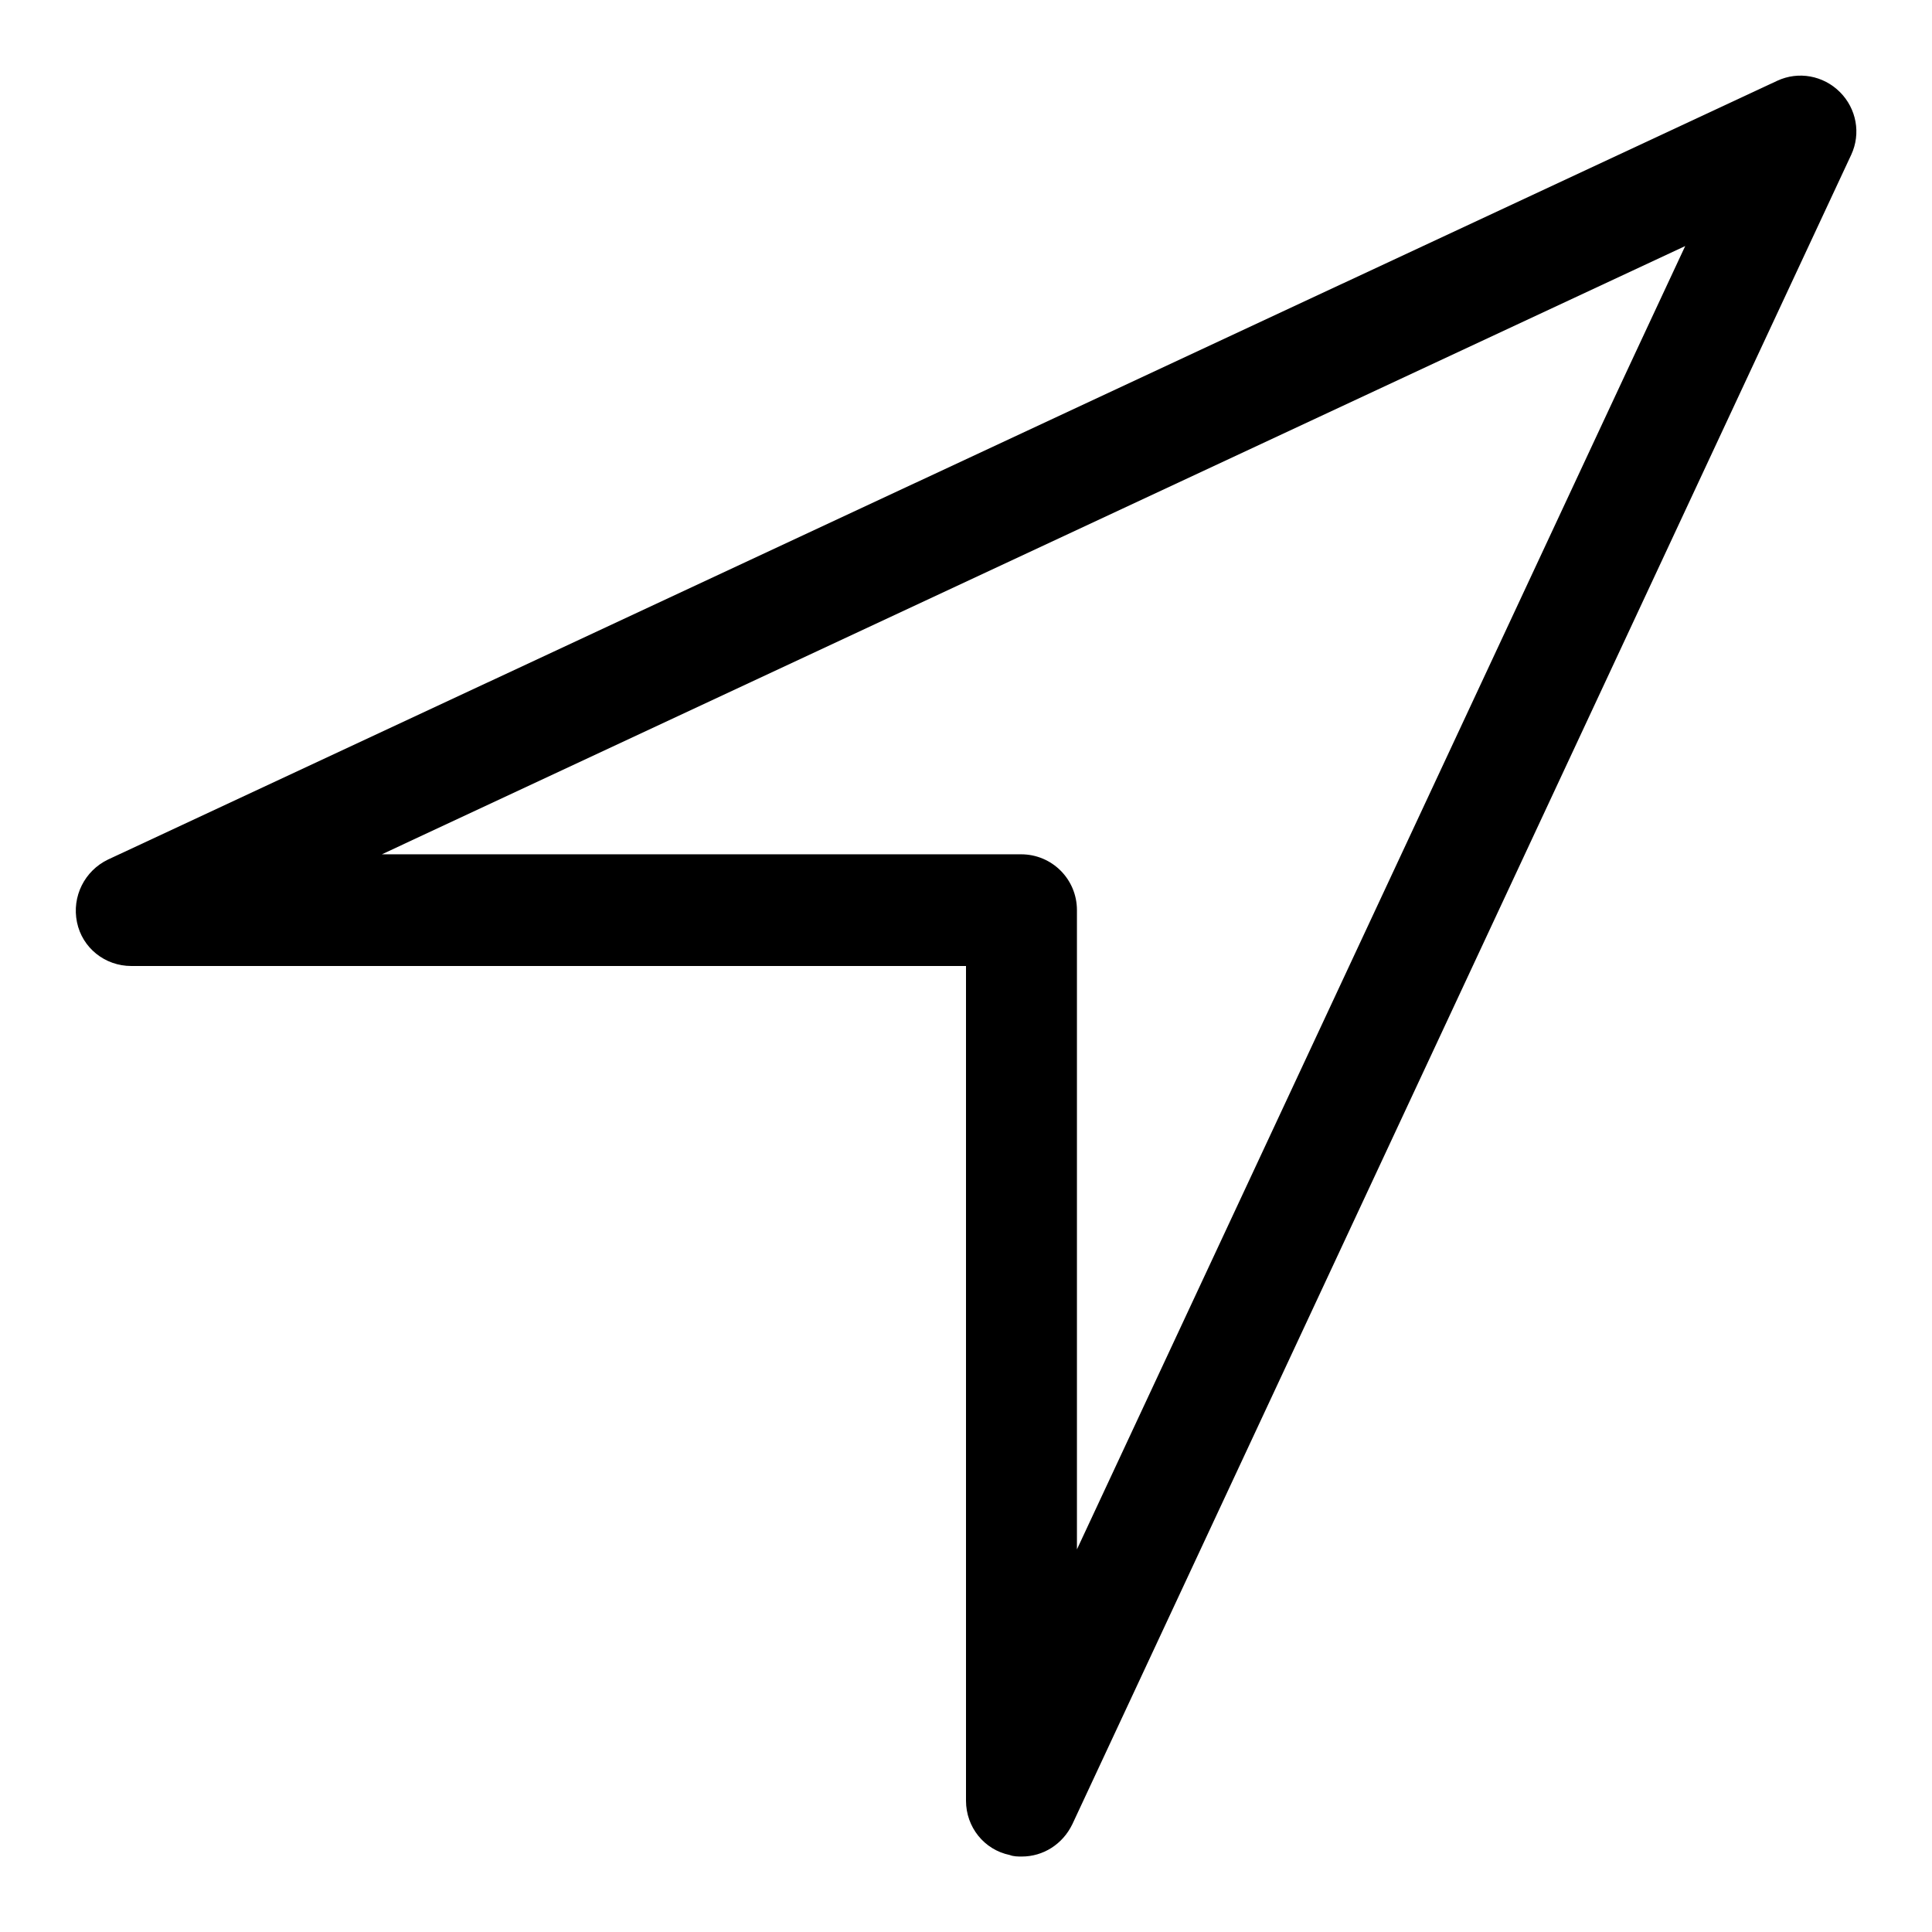
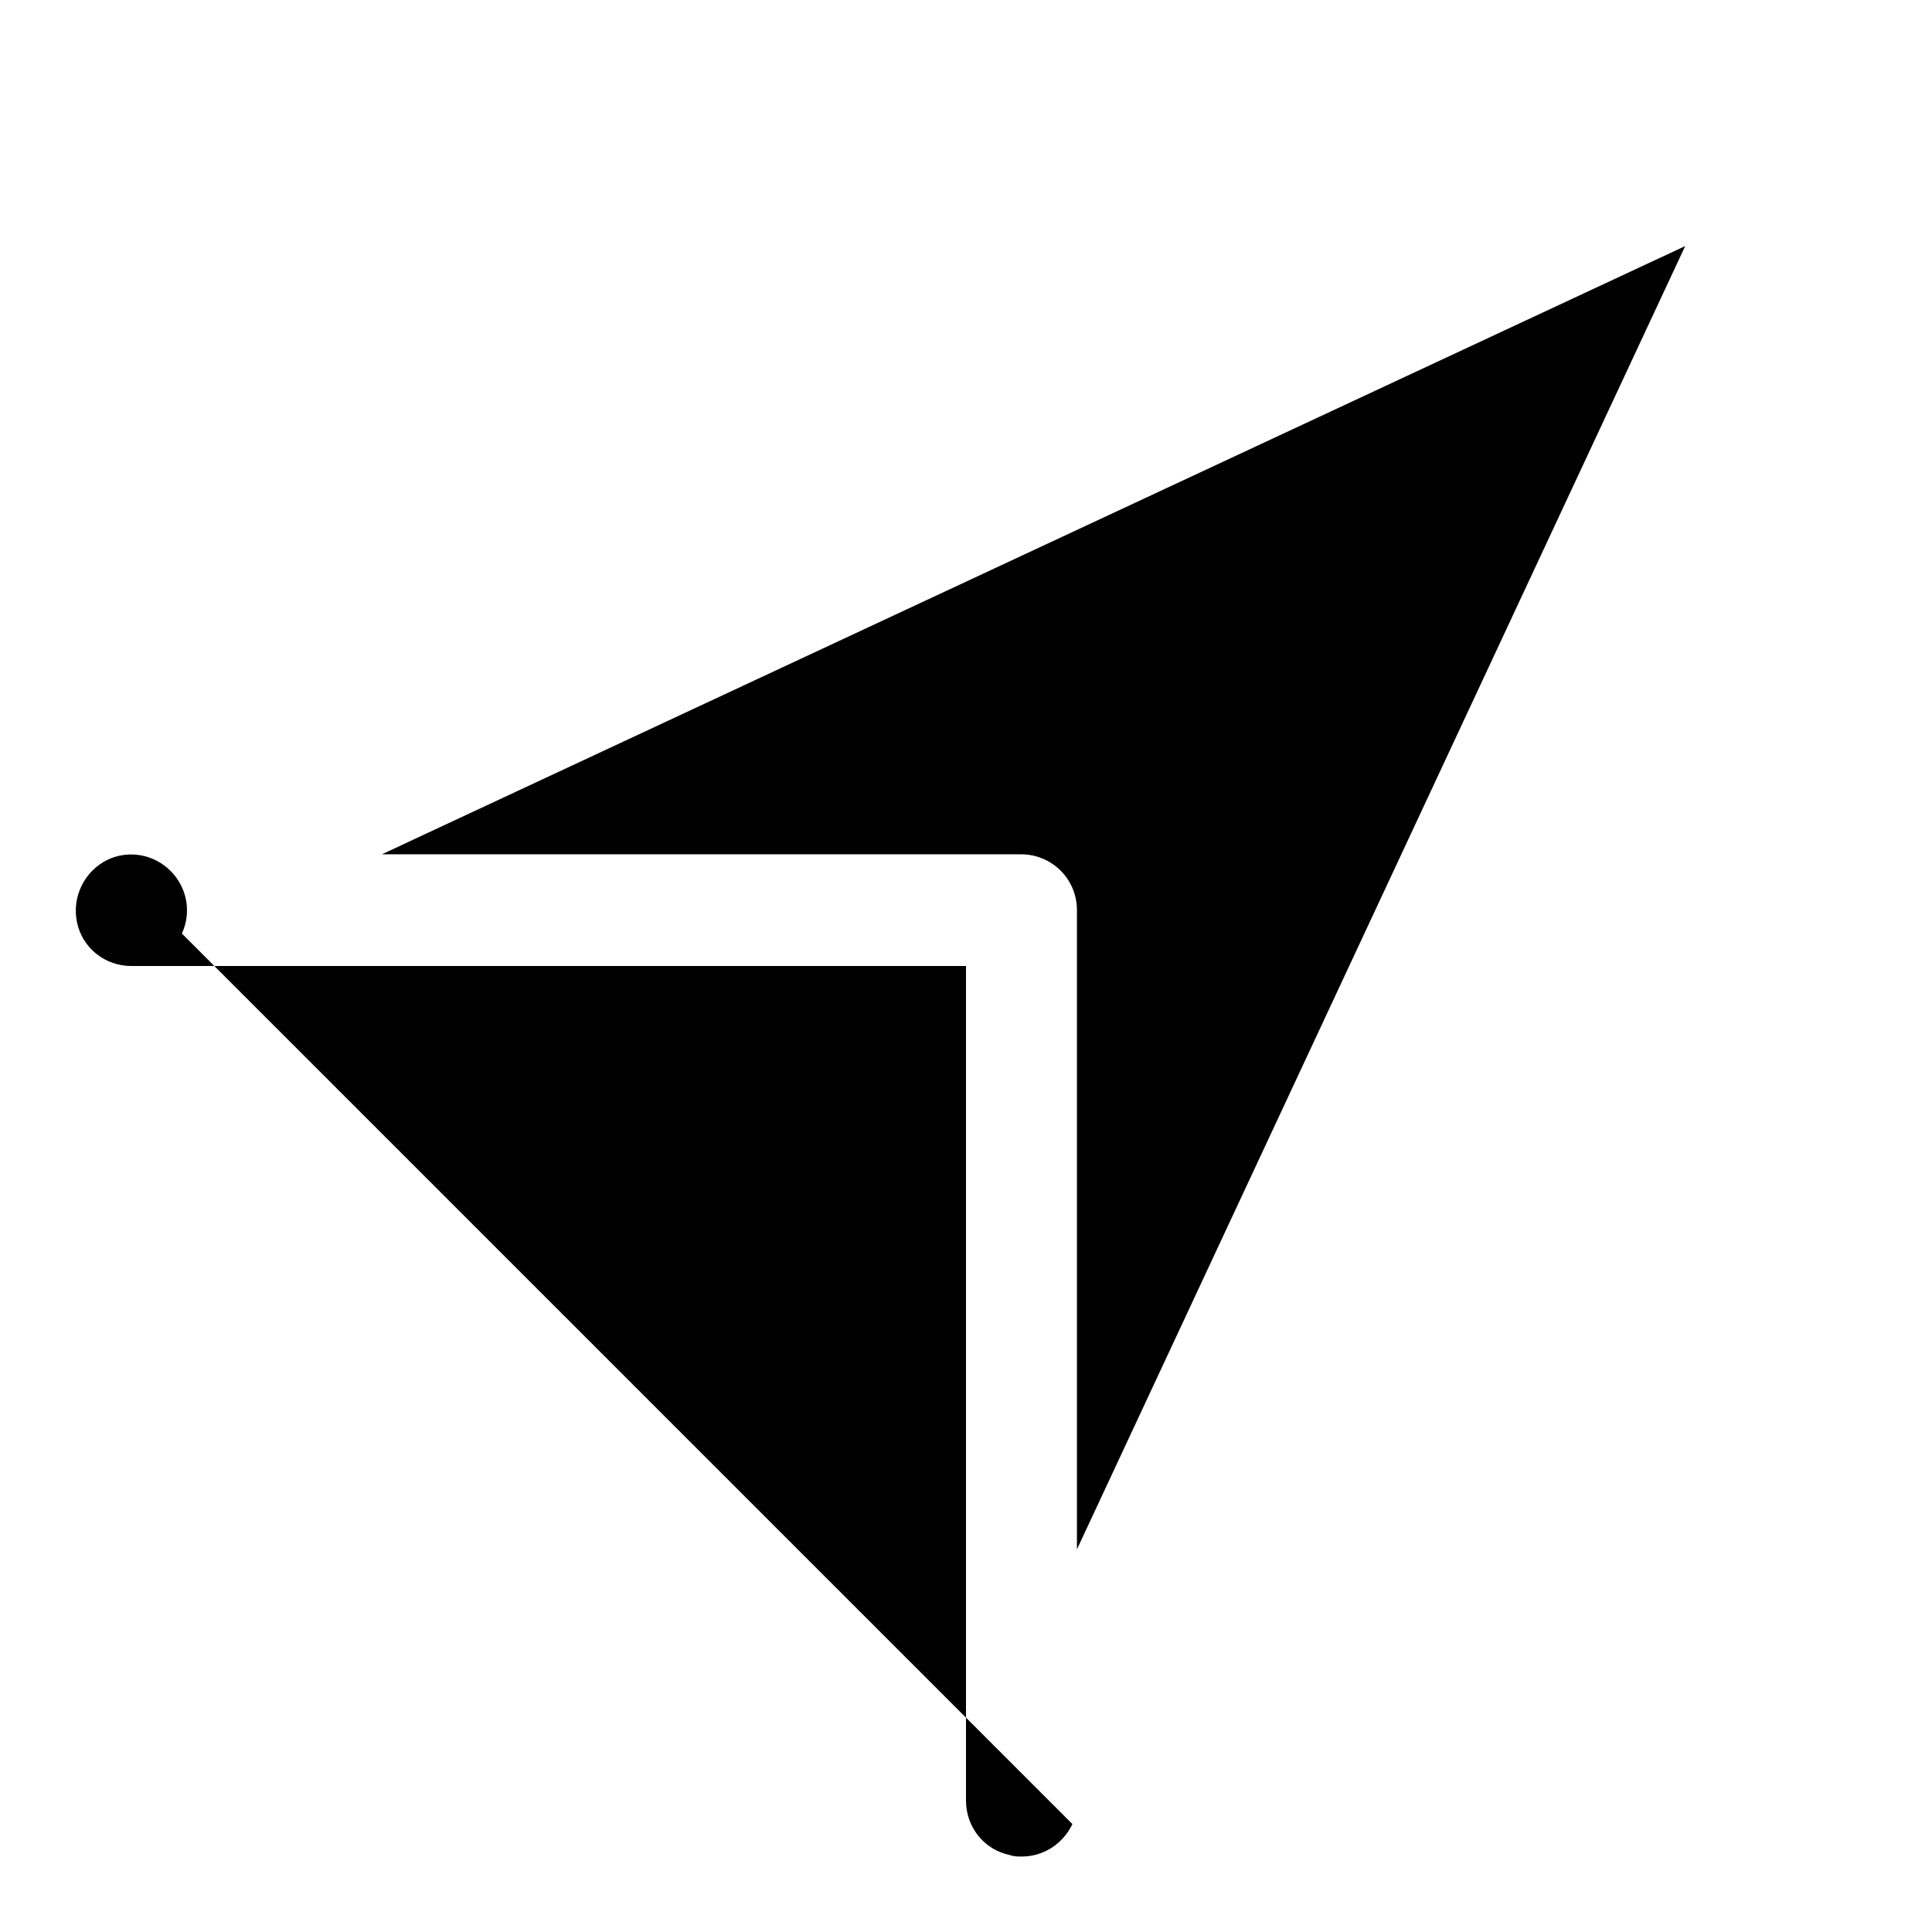
<svg xmlns="http://www.w3.org/2000/svg" version="1.1" x="0px" y="0px" viewBox="0 0 256 256" enable-background="new 0 0 256 256" xml:space="preserve">
  <g>
    <g>
-       <path fill="#000000" d="M135.4,246c-0.5,0-1.1,0-1.6-0.2c-3.4-0.7-5.8-3.7-5.8-7.2V128H17.4c-3.5,0-6.5-2.4-7.2-5.8c-0.7-3.4,1-6.8,4.1-8.3L235.5,10.7c2.8-1.3,6.1-0.7,8.3,1.5c2.2,2.2,2.8,5.5,1.5,8.3L142.1,241.7C140.8,244.4,138.2,246,135.4,246L135.4,246z M50.6,113.2h84.7c4.1,0,7.4,3.3,7.4,7.4v84.7l80.6-172.7L50.6,113.2z" />
+       <path fill="#000000" d="M135.4,246c-0.5,0-1.1,0-1.6-0.2c-3.4-0.7-5.8-3.7-5.8-7.2V128H17.4c-3.5,0-6.5-2.4-7.2-5.8c-0.7-3.4,1-6.8,4.1-8.3c2.8-1.3,6.1-0.7,8.3,1.5c2.2,2.2,2.8,5.5,1.5,8.3L142.1,241.7C140.8,244.4,138.2,246,135.4,246L135.4,246z M50.6,113.2h84.7c4.1,0,7.4,3.3,7.4,7.4v84.7l80.6-172.7L50.6,113.2z" />
    </g>
  </g>
</svg>